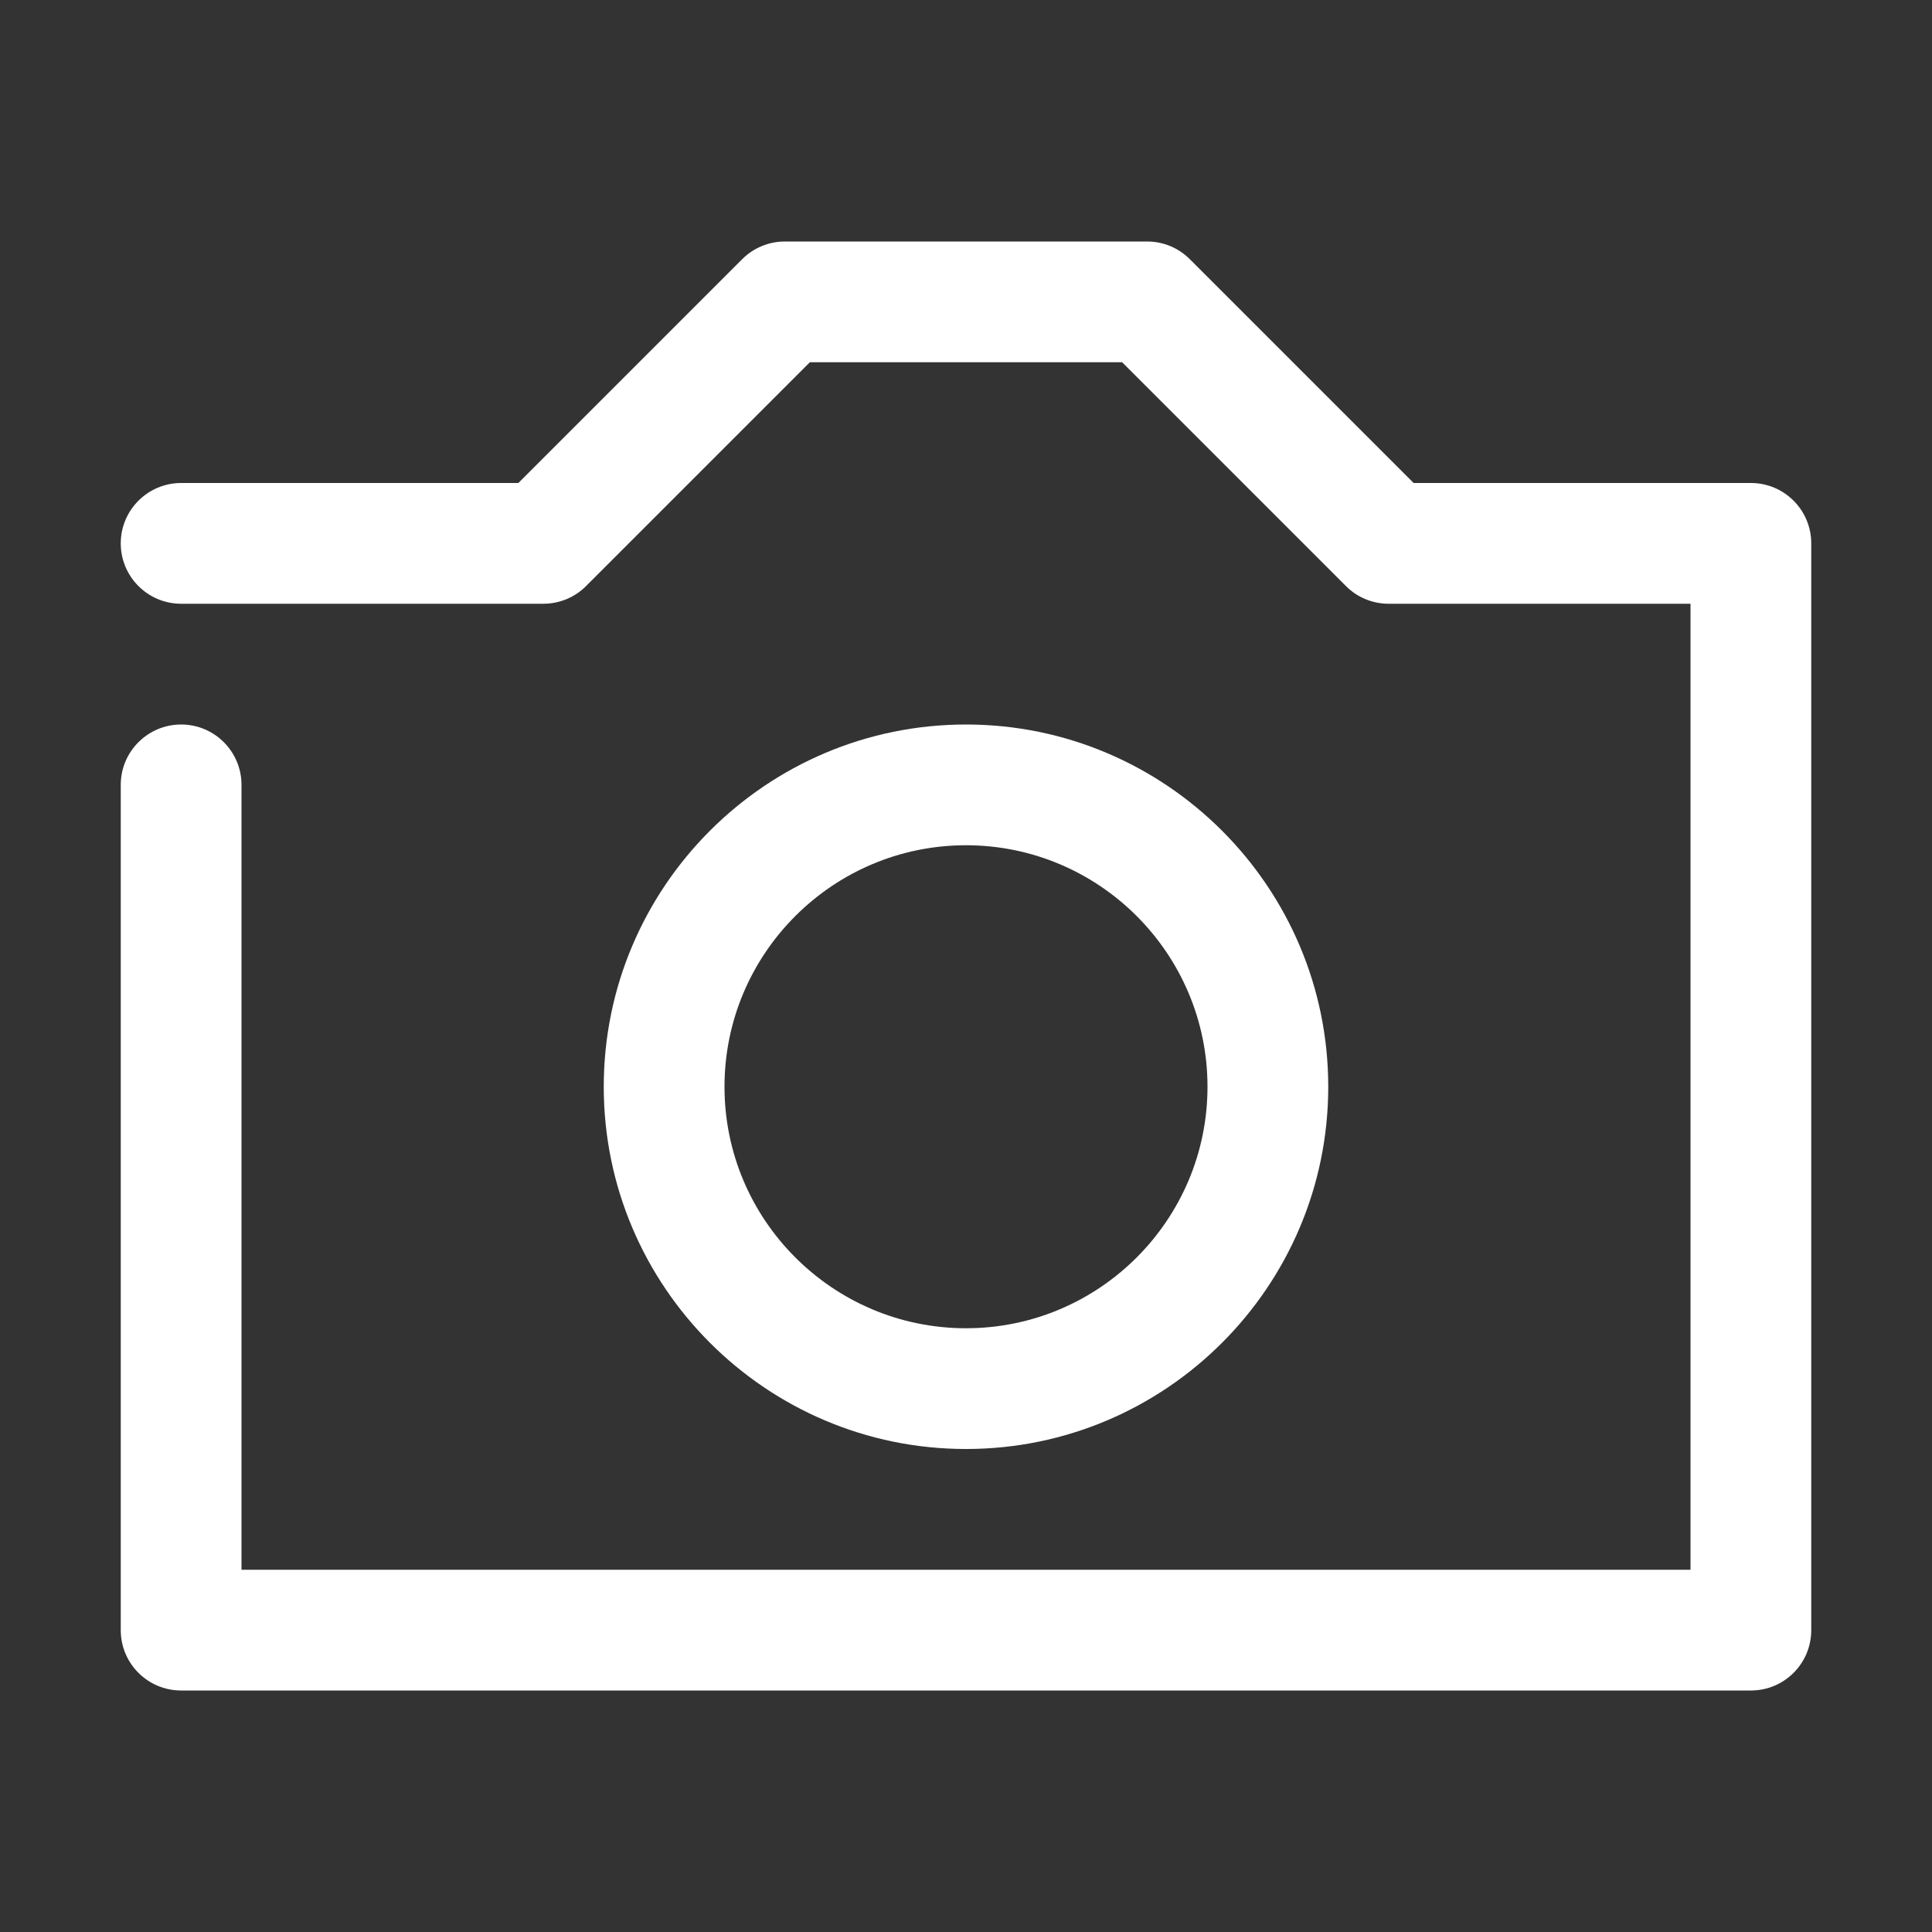
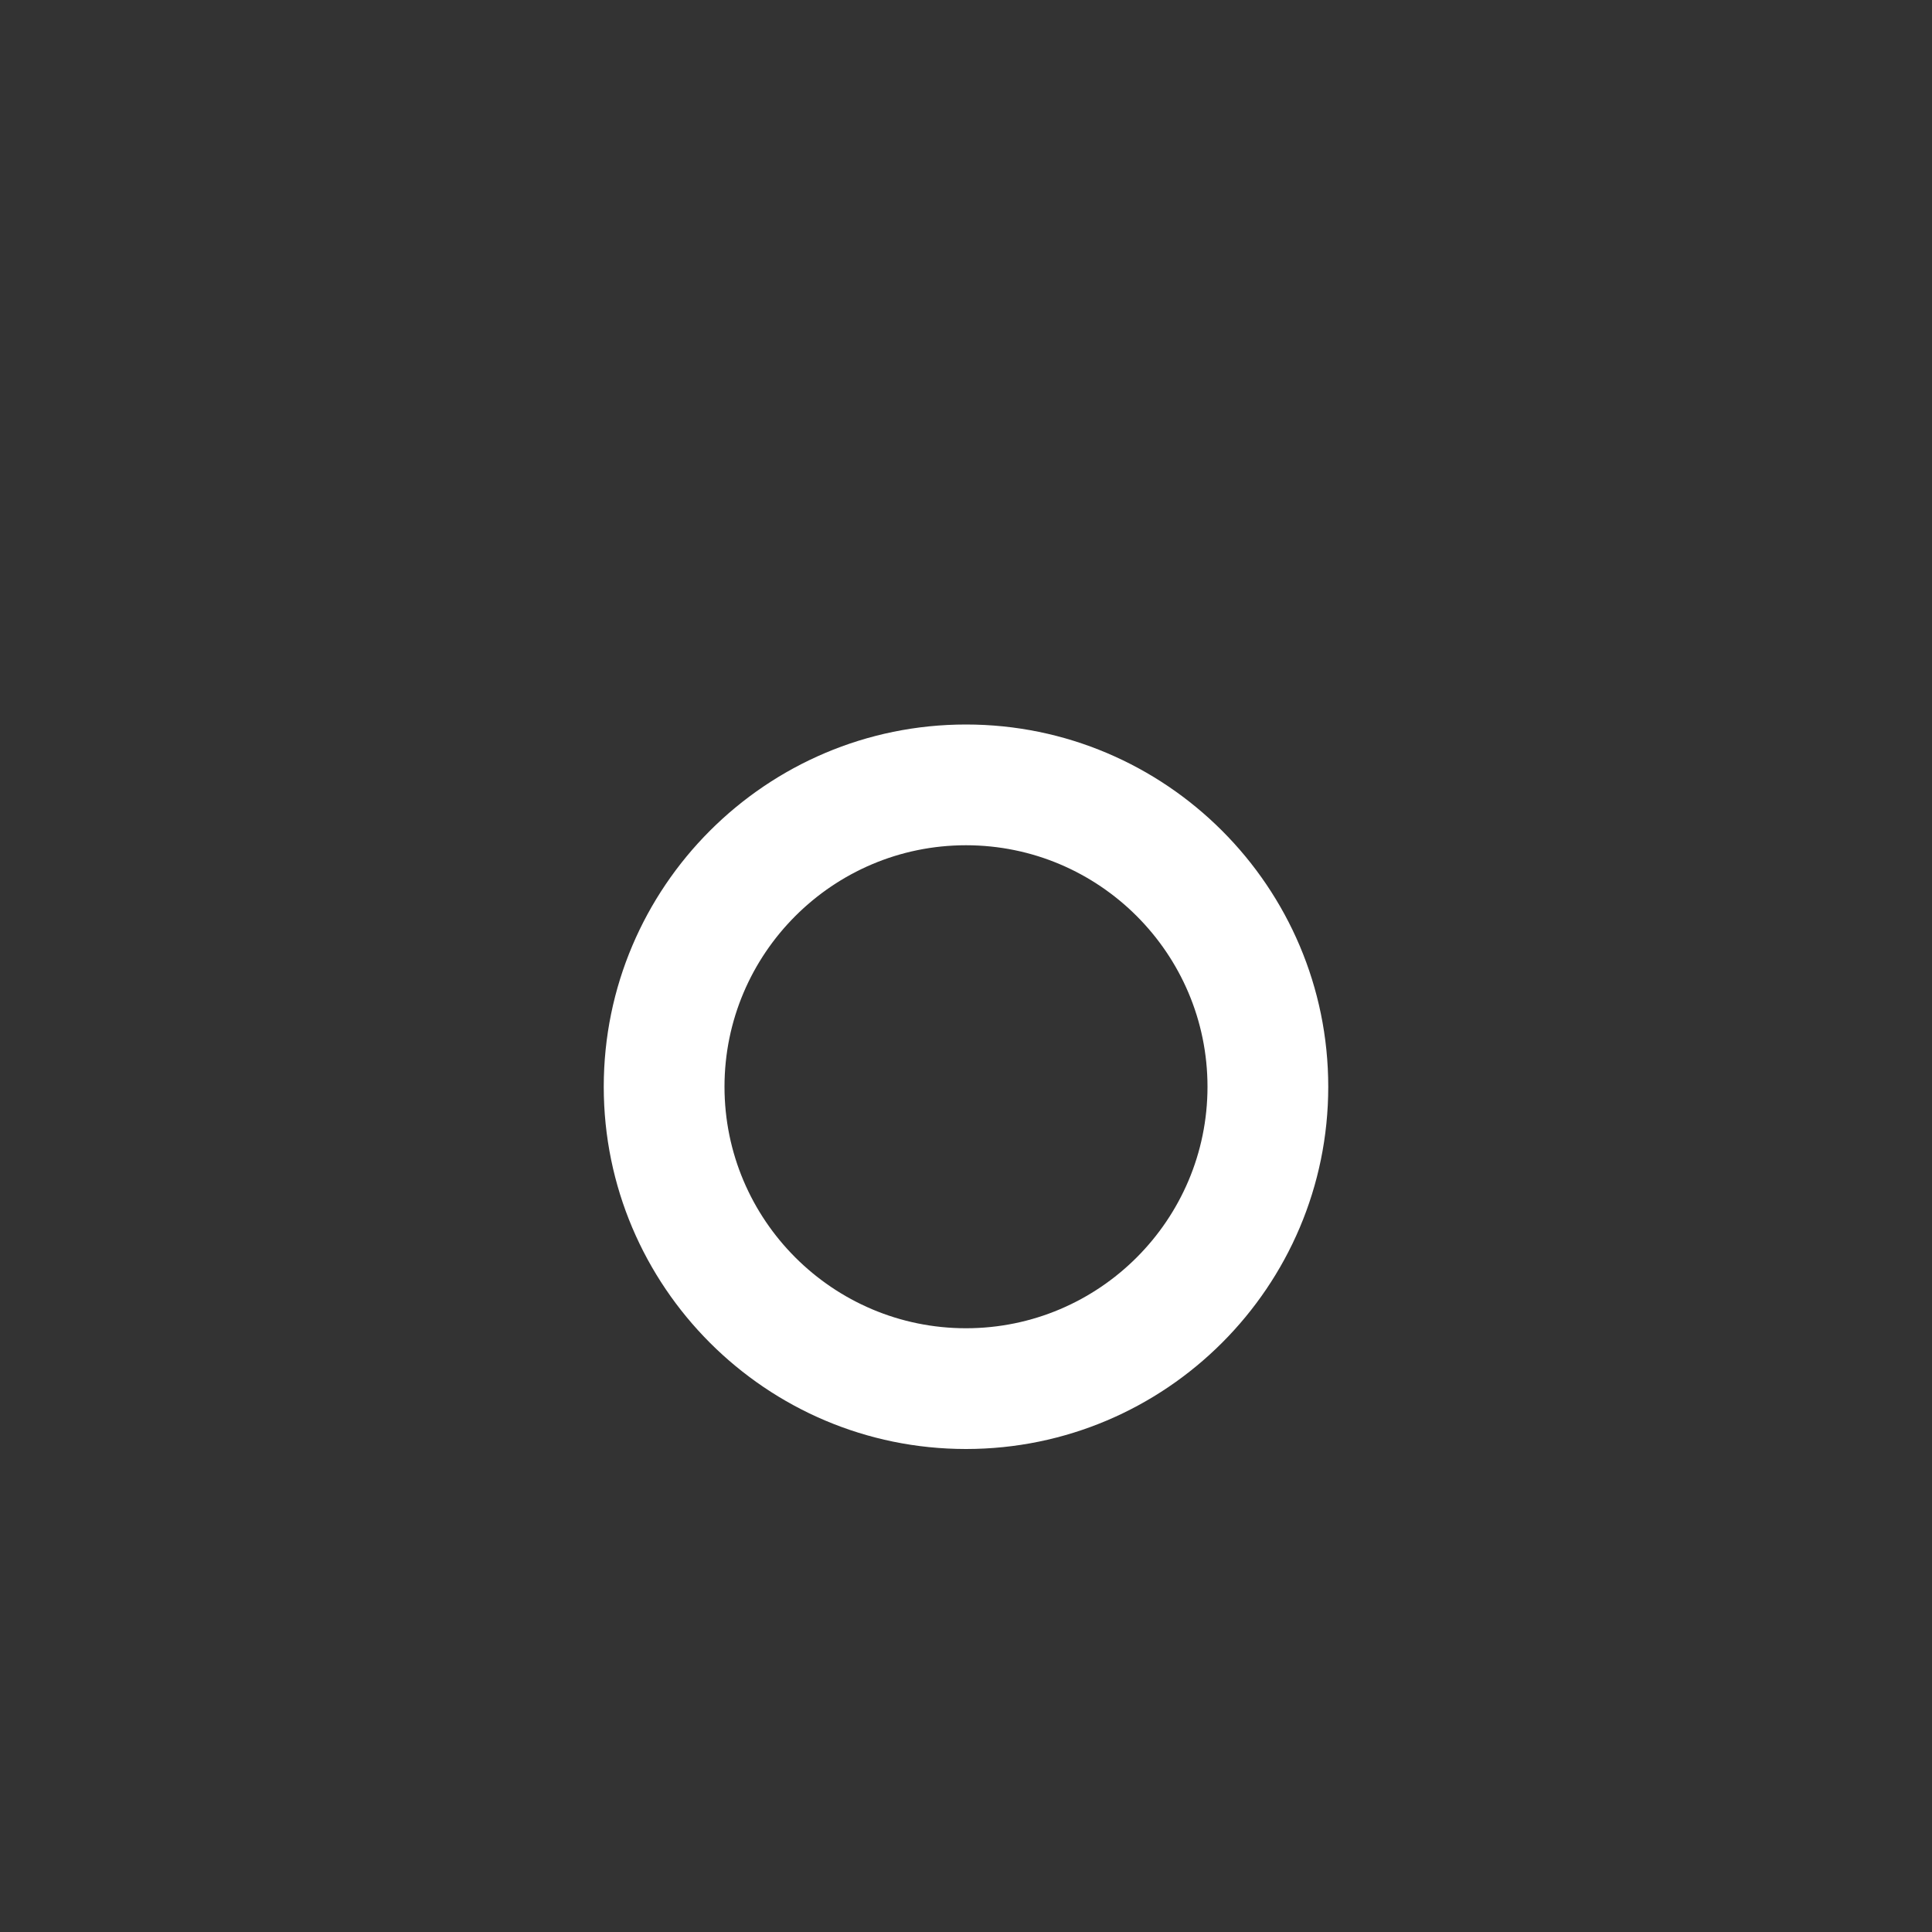
<svg xmlns="http://www.w3.org/2000/svg" fill="white" enable-background="new 0 0 32 32" height="32px" id="Layer_1" version="1.1" viewBox="0 0 32 32" width="32px" xml:space="preserve">
  <rect x="0" y="0" width="32" height="32" fill="#333333" stroke="none" />
  <g>
-     <path d="M29,28H3c-0.552,0-1-0.447-1-1V13c0-0.552,0.448-1,1-1s1,0.448,1,1v13h24V10h-5c-0.266,0-0.52-0.105-0.707-0.293L18.586,6   h-5.172L9.707,9.707C9.52,9.895,9.265,10,9,10H3c-0.552,0-1-0.448-1-1s0.448-1,1-1h5.586l3.707-3.707C12.48,4.105,12.735,4,13,4h6   c0.266,0,0.52,0.105,0.707,0.293L23.414,8H29c0.553,0,1,0.448,1,1v18C30,27.553,29.553,28,29,28z" />
-   </g>
+     </g>
  <g>
    <path d="M16,24c-3.309,0-6-2.691-6-6s2.691-6,6-6s6,2.691,6,6S19.309,24,16,24z M16,14c-2.206,0-4,1.794-4,4c0,2.206,1.794,4,4,4   c2.206,0,4-1.794,4-4C20,15.794,18.206,14,16,14z" />
  </g>
</svg>